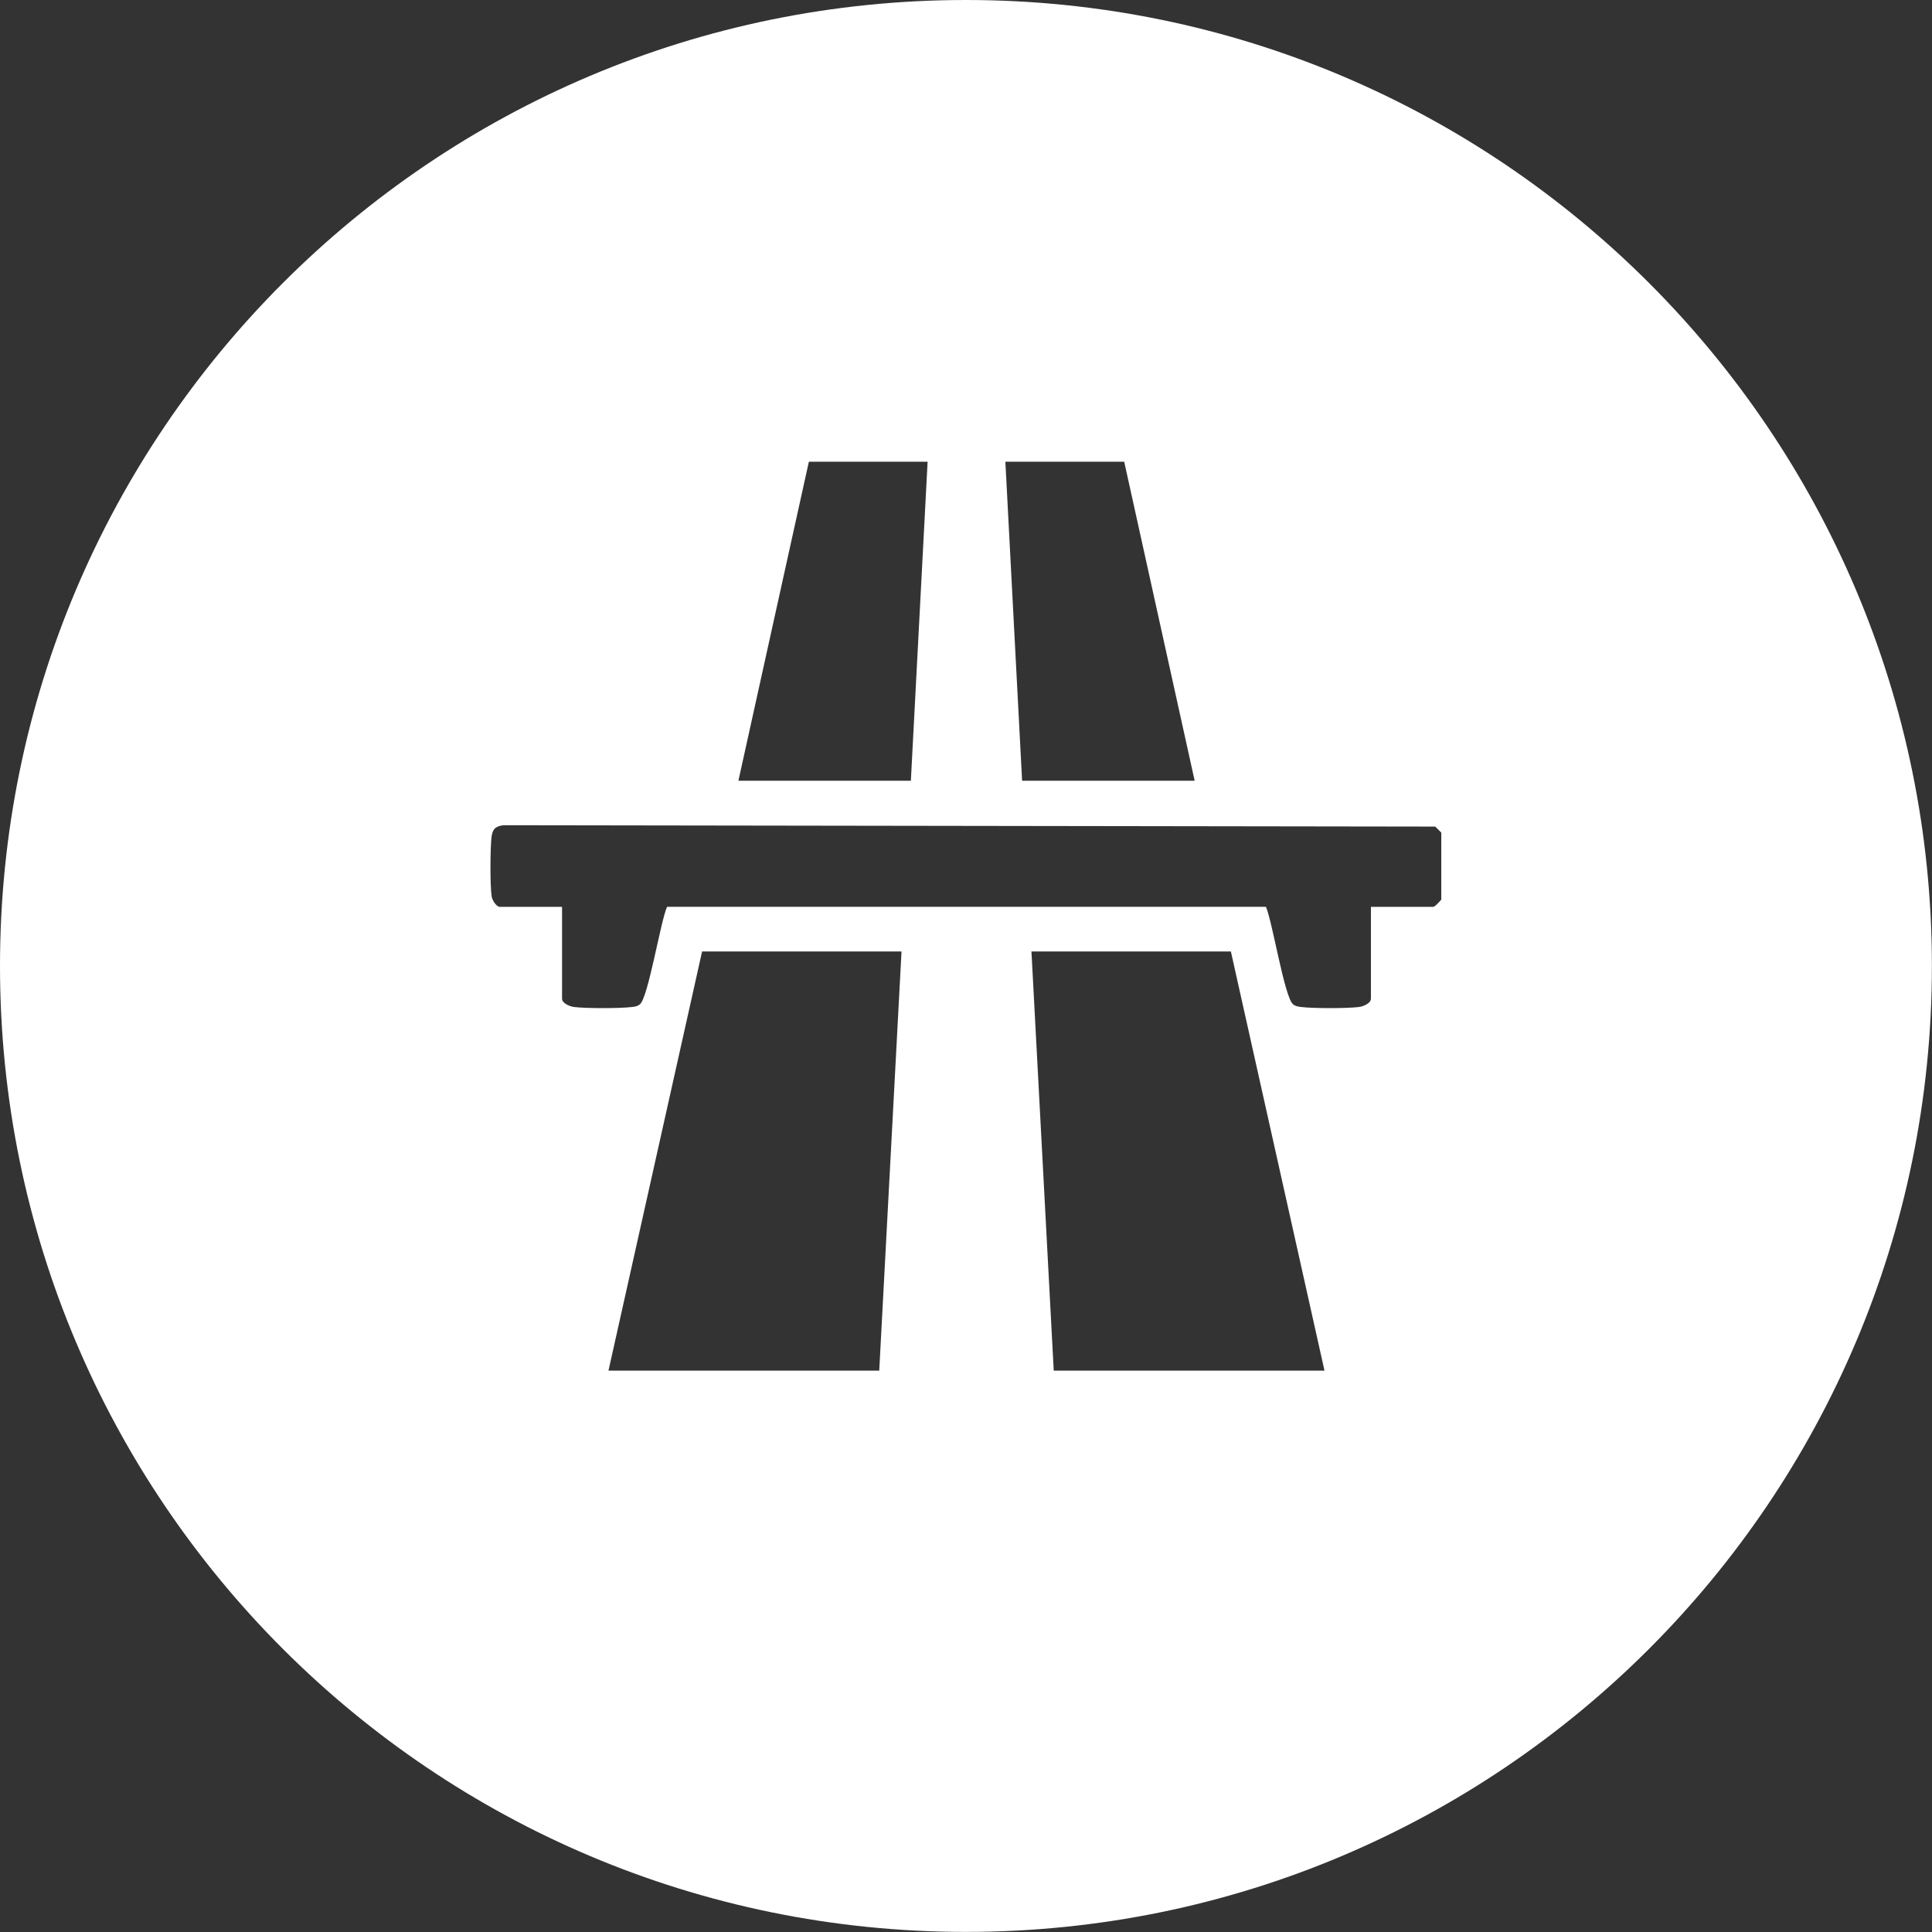
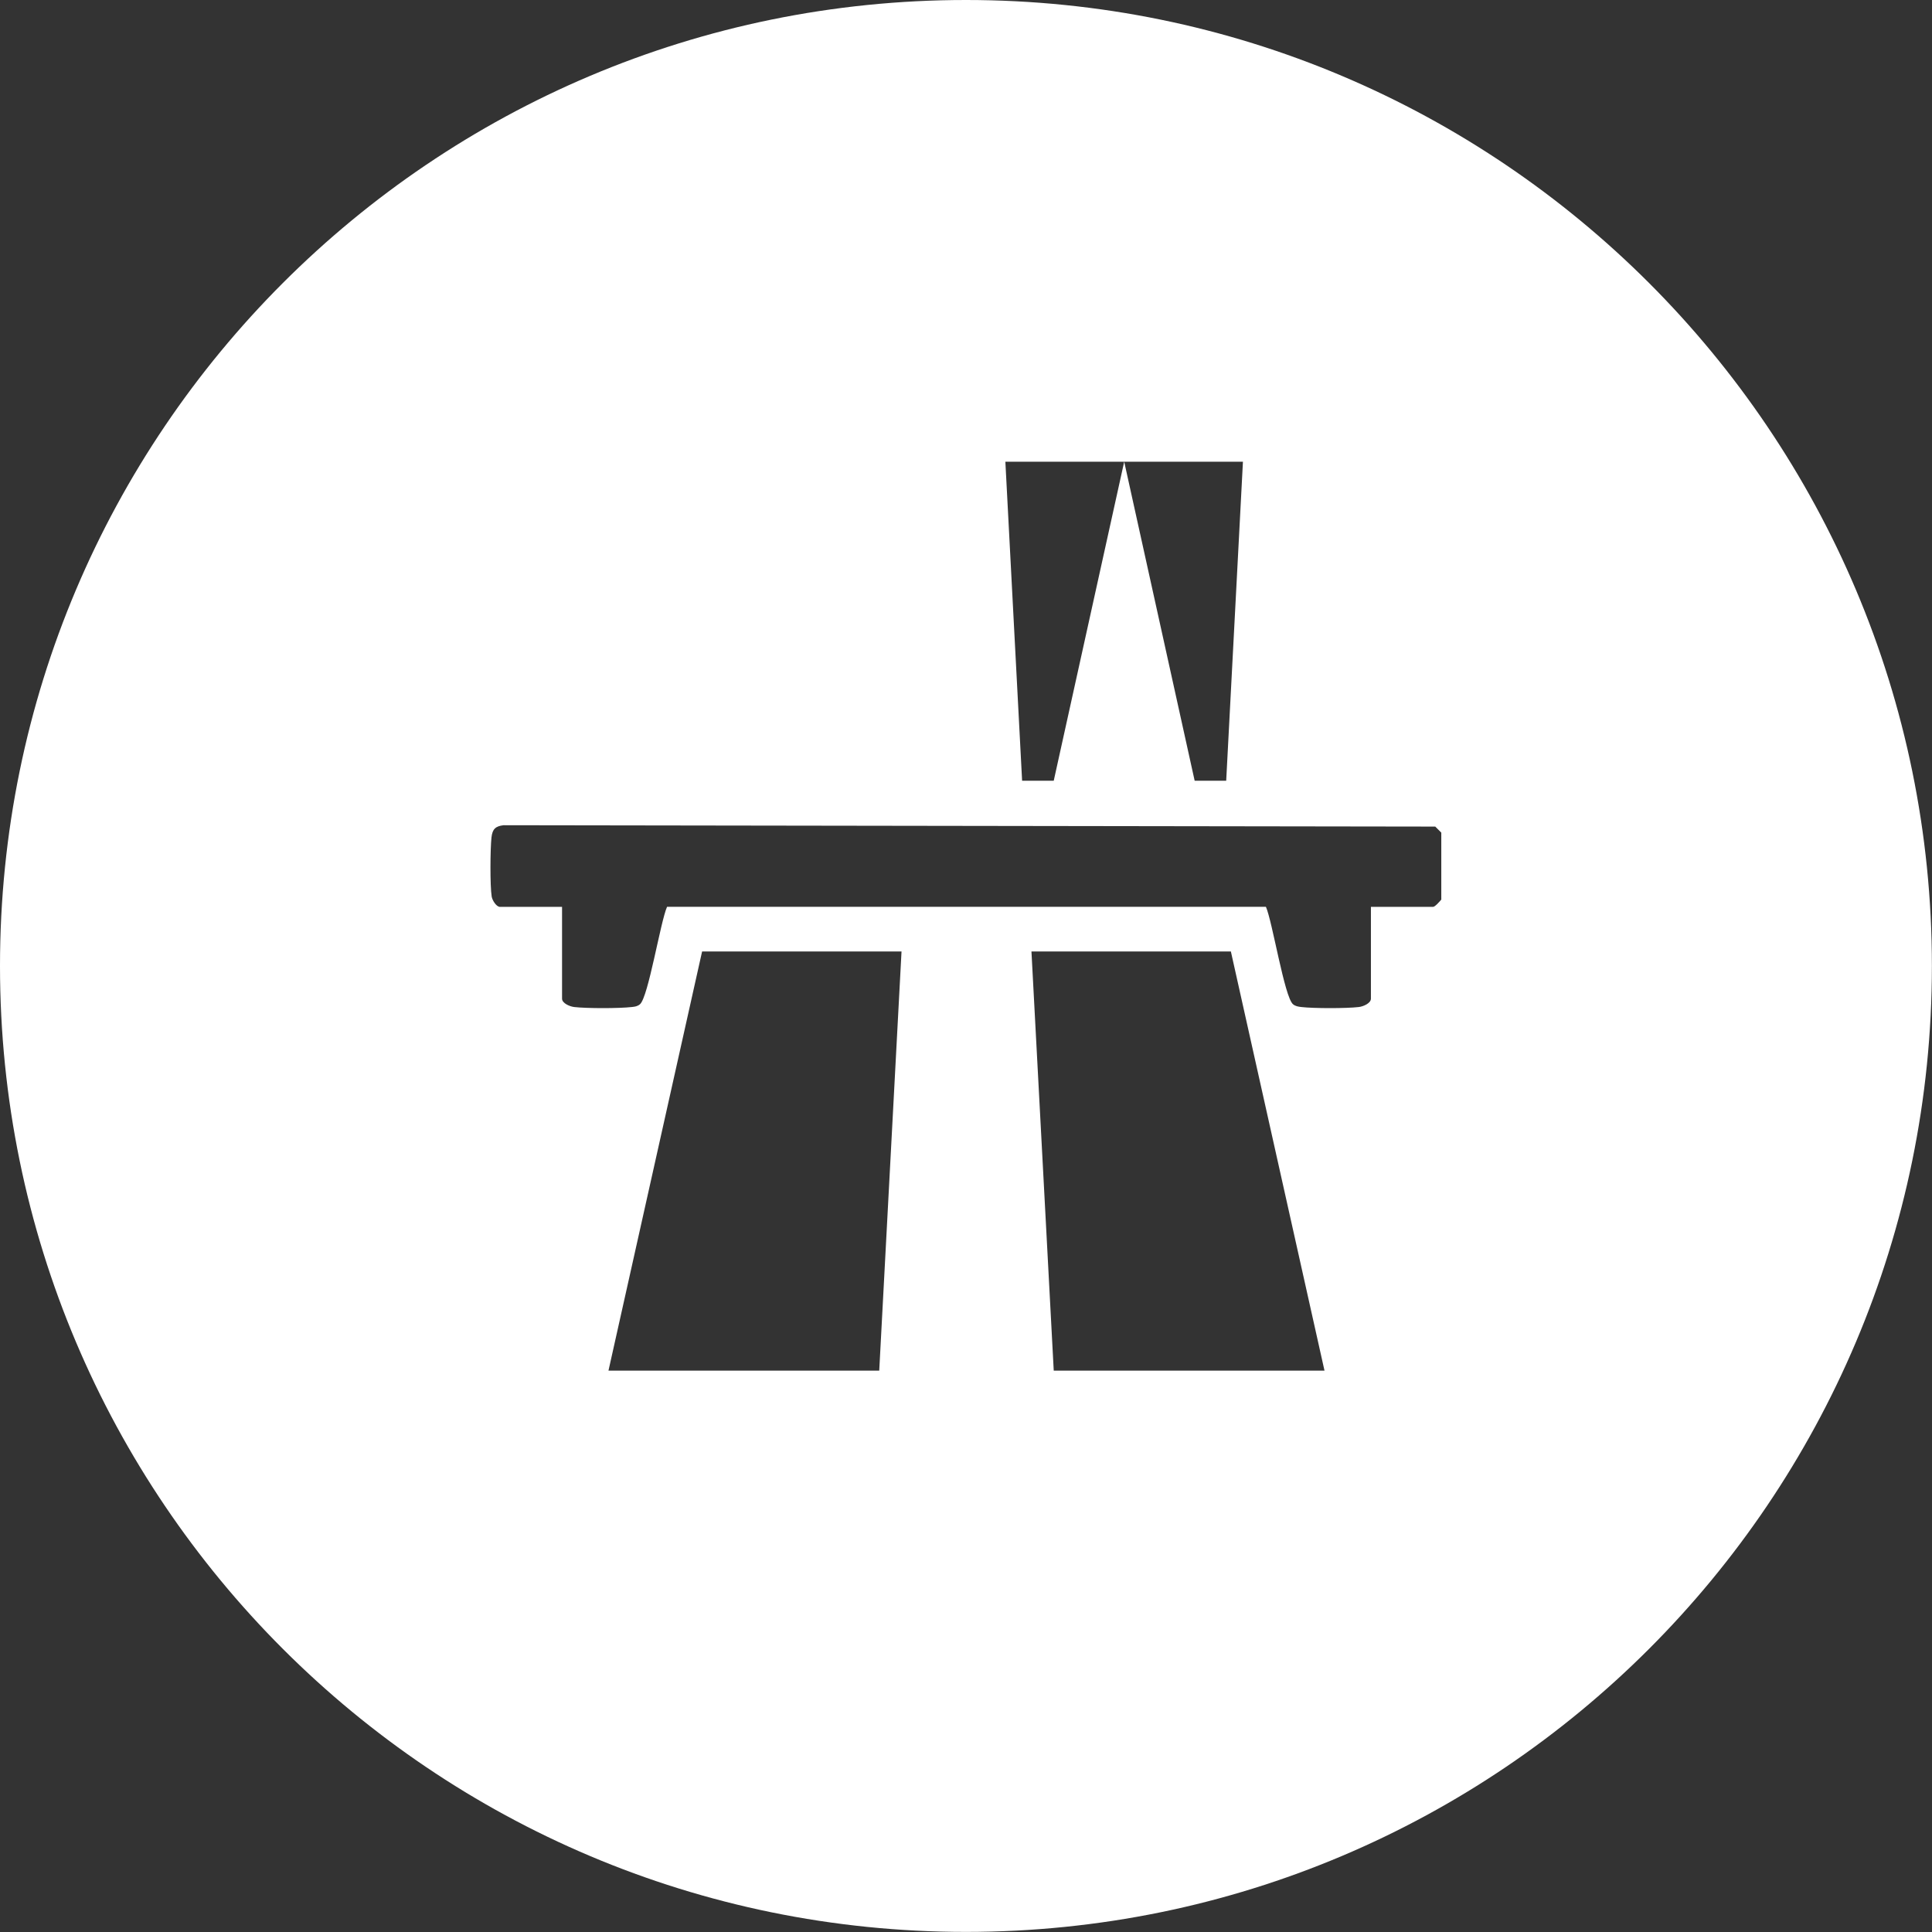
<svg xmlns="http://www.w3.org/2000/svg" id="Layer_2" data-name="Layer 2" viewBox="0 0 198.51 198.51">
  <rect x="0" y="0" width="198.51" height="198.51" fill="#333333" stroke="none" />
  <defs>
    <style> .cls-1 { fill: #fff; } </style>
  </defs>
  <g id="Layer_1-2" data-name="Layer 1">
-     <path class="cls-1" d="M99.25,0C44.44,0,0,44.44,0,99.25s44.44,99.25,99.25,99.25,99.25-44.44,99.25-99.25S154.07,0,99.25,0ZM115.51,47.44l7.24,32.78h-17.73l-1.72-32.78h12.2ZM83.11,47.44h12.2l-1.72,32.78h-17.72l7.24-32.78ZM90.35,140.83h-27.83l9.62-43.07h20.49l-2.29,43.07ZM108.27,140.83l-2.29-43.07h20.49l9.62,43.07h-27.83ZM148.1,92.42c-.16.19-.65.76-.86.76h-6.38v9.43c0,.48-.8.81-1.24.86-1.28.15-4.63.15-5.92,0-.32-.04-.6-.08-.85-.29-.88-.76-2.11-8.49-2.78-10.01h-61.53c-.68,1.52-1.92,9.26-2.78,10.01-.25.22-.53.26-.85.29-1.28.15-4.64.15-5.92,0-.43-.05-1.24-.38-1.24-.86v-9.43h-6.38c-.37,0-.79-.68-.85-1.06-.18-1.12-.15-4.91-.02-6.09.1-.84.4-1.14,1.24-1.24l95.73.14.62.62v6.86Z" />
+     <path class="cls-1" d="M99.25,0C44.44,0,0,44.44,0,99.25s44.44,99.25,99.25,99.25,99.25-44.44,99.25-99.25S154.07,0,99.25,0ZM115.51,47.44l7.24,32.78h-17.73l-1.72-32.78h12.2Zh12.2l-1.72,32.78h-17.72l7.24-32.78ZM90.35,140.83h-27.83l9.62-43.07h20.49l-2.29,43.07ZM108.27,140.83l-2.29-43.07h20.49l9.62,43.07h-27.83ZM148.1,92.42c-.16.19-.65.76-.86.76h-6.38v9.43c0,.48-.8.81-1.24.86-1.28.15-4.63.15-5.92,0-.32-.04-.6-.08-.85-.29-.88-.76-2.11-8.49-2.78-10.01h-61.53c-.68,1.52-1.92,9.26-2.78,10.01-.25.22-.53.26-.85.29-1.28.15-4.64.15-5.92,0-.43-.05-1.24-.38-1.24-.86v-9.43h-6.38c-.37,0-.79-.68-.85-1.06-.18-1.12-.15-4.91-.02-6.09.1-.84.4-1.14,1.24-1.24l95.73.14.62.62v6.86Z" />
  </g>
</svg>